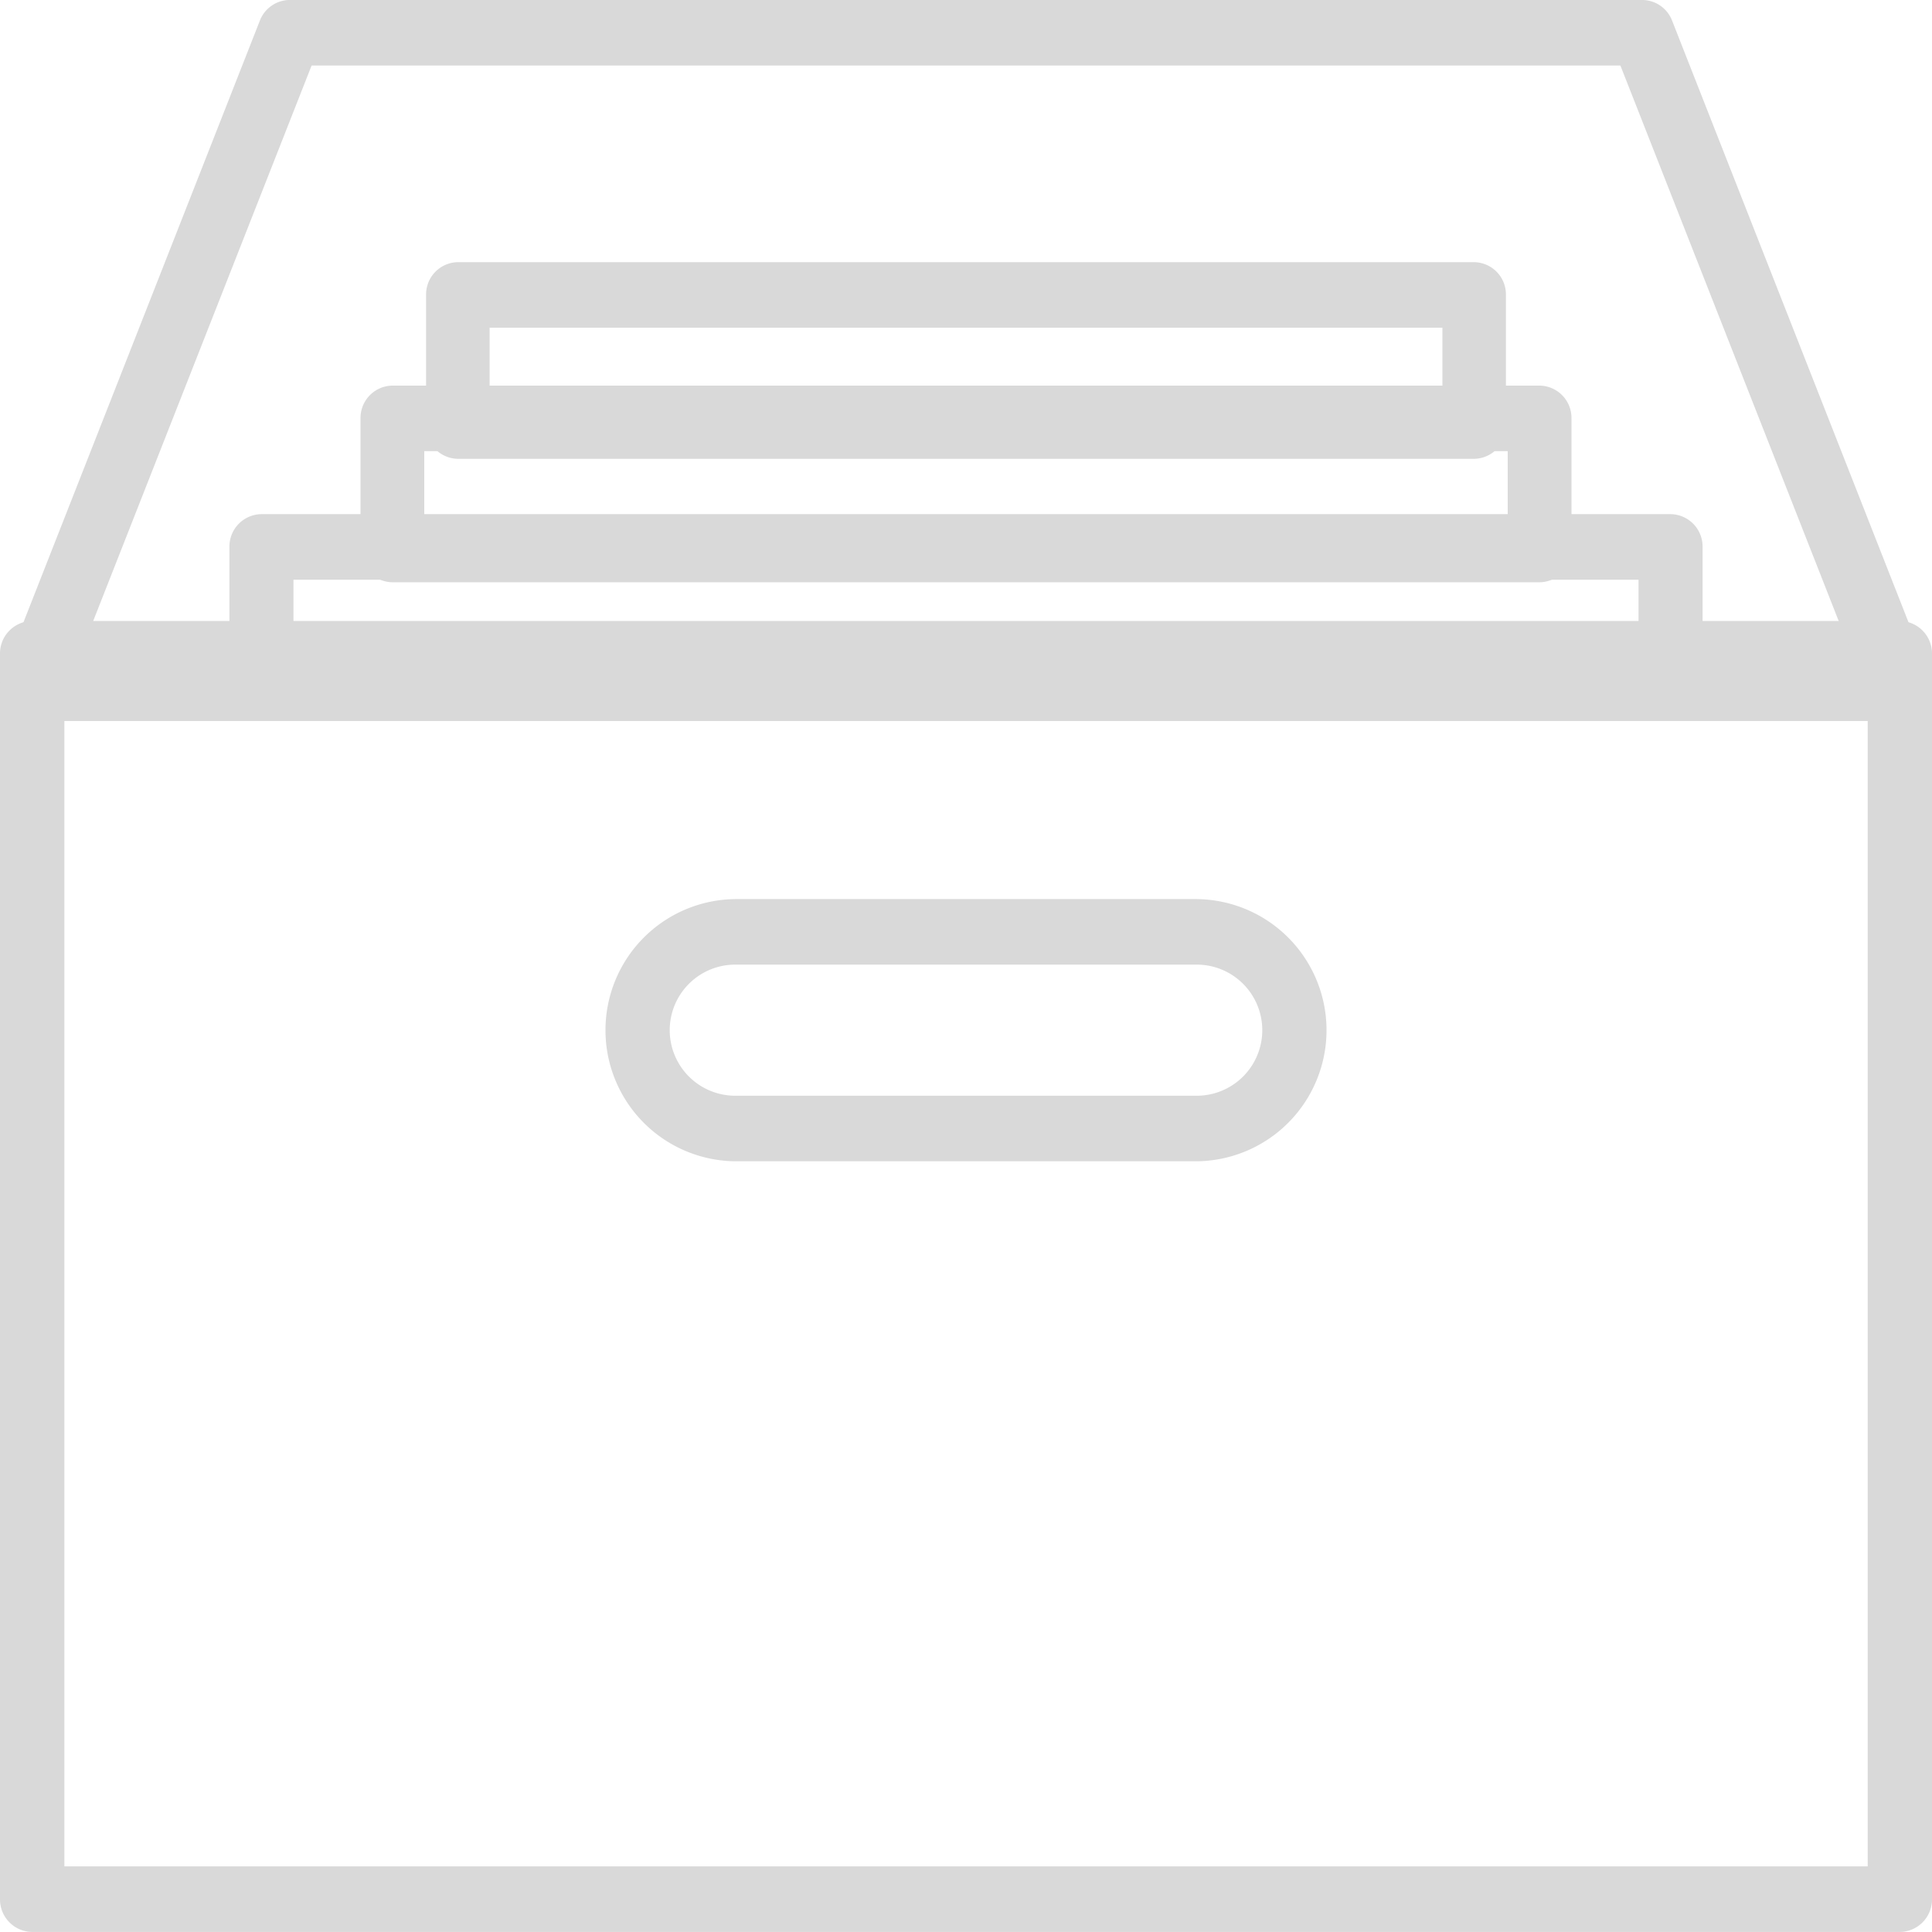
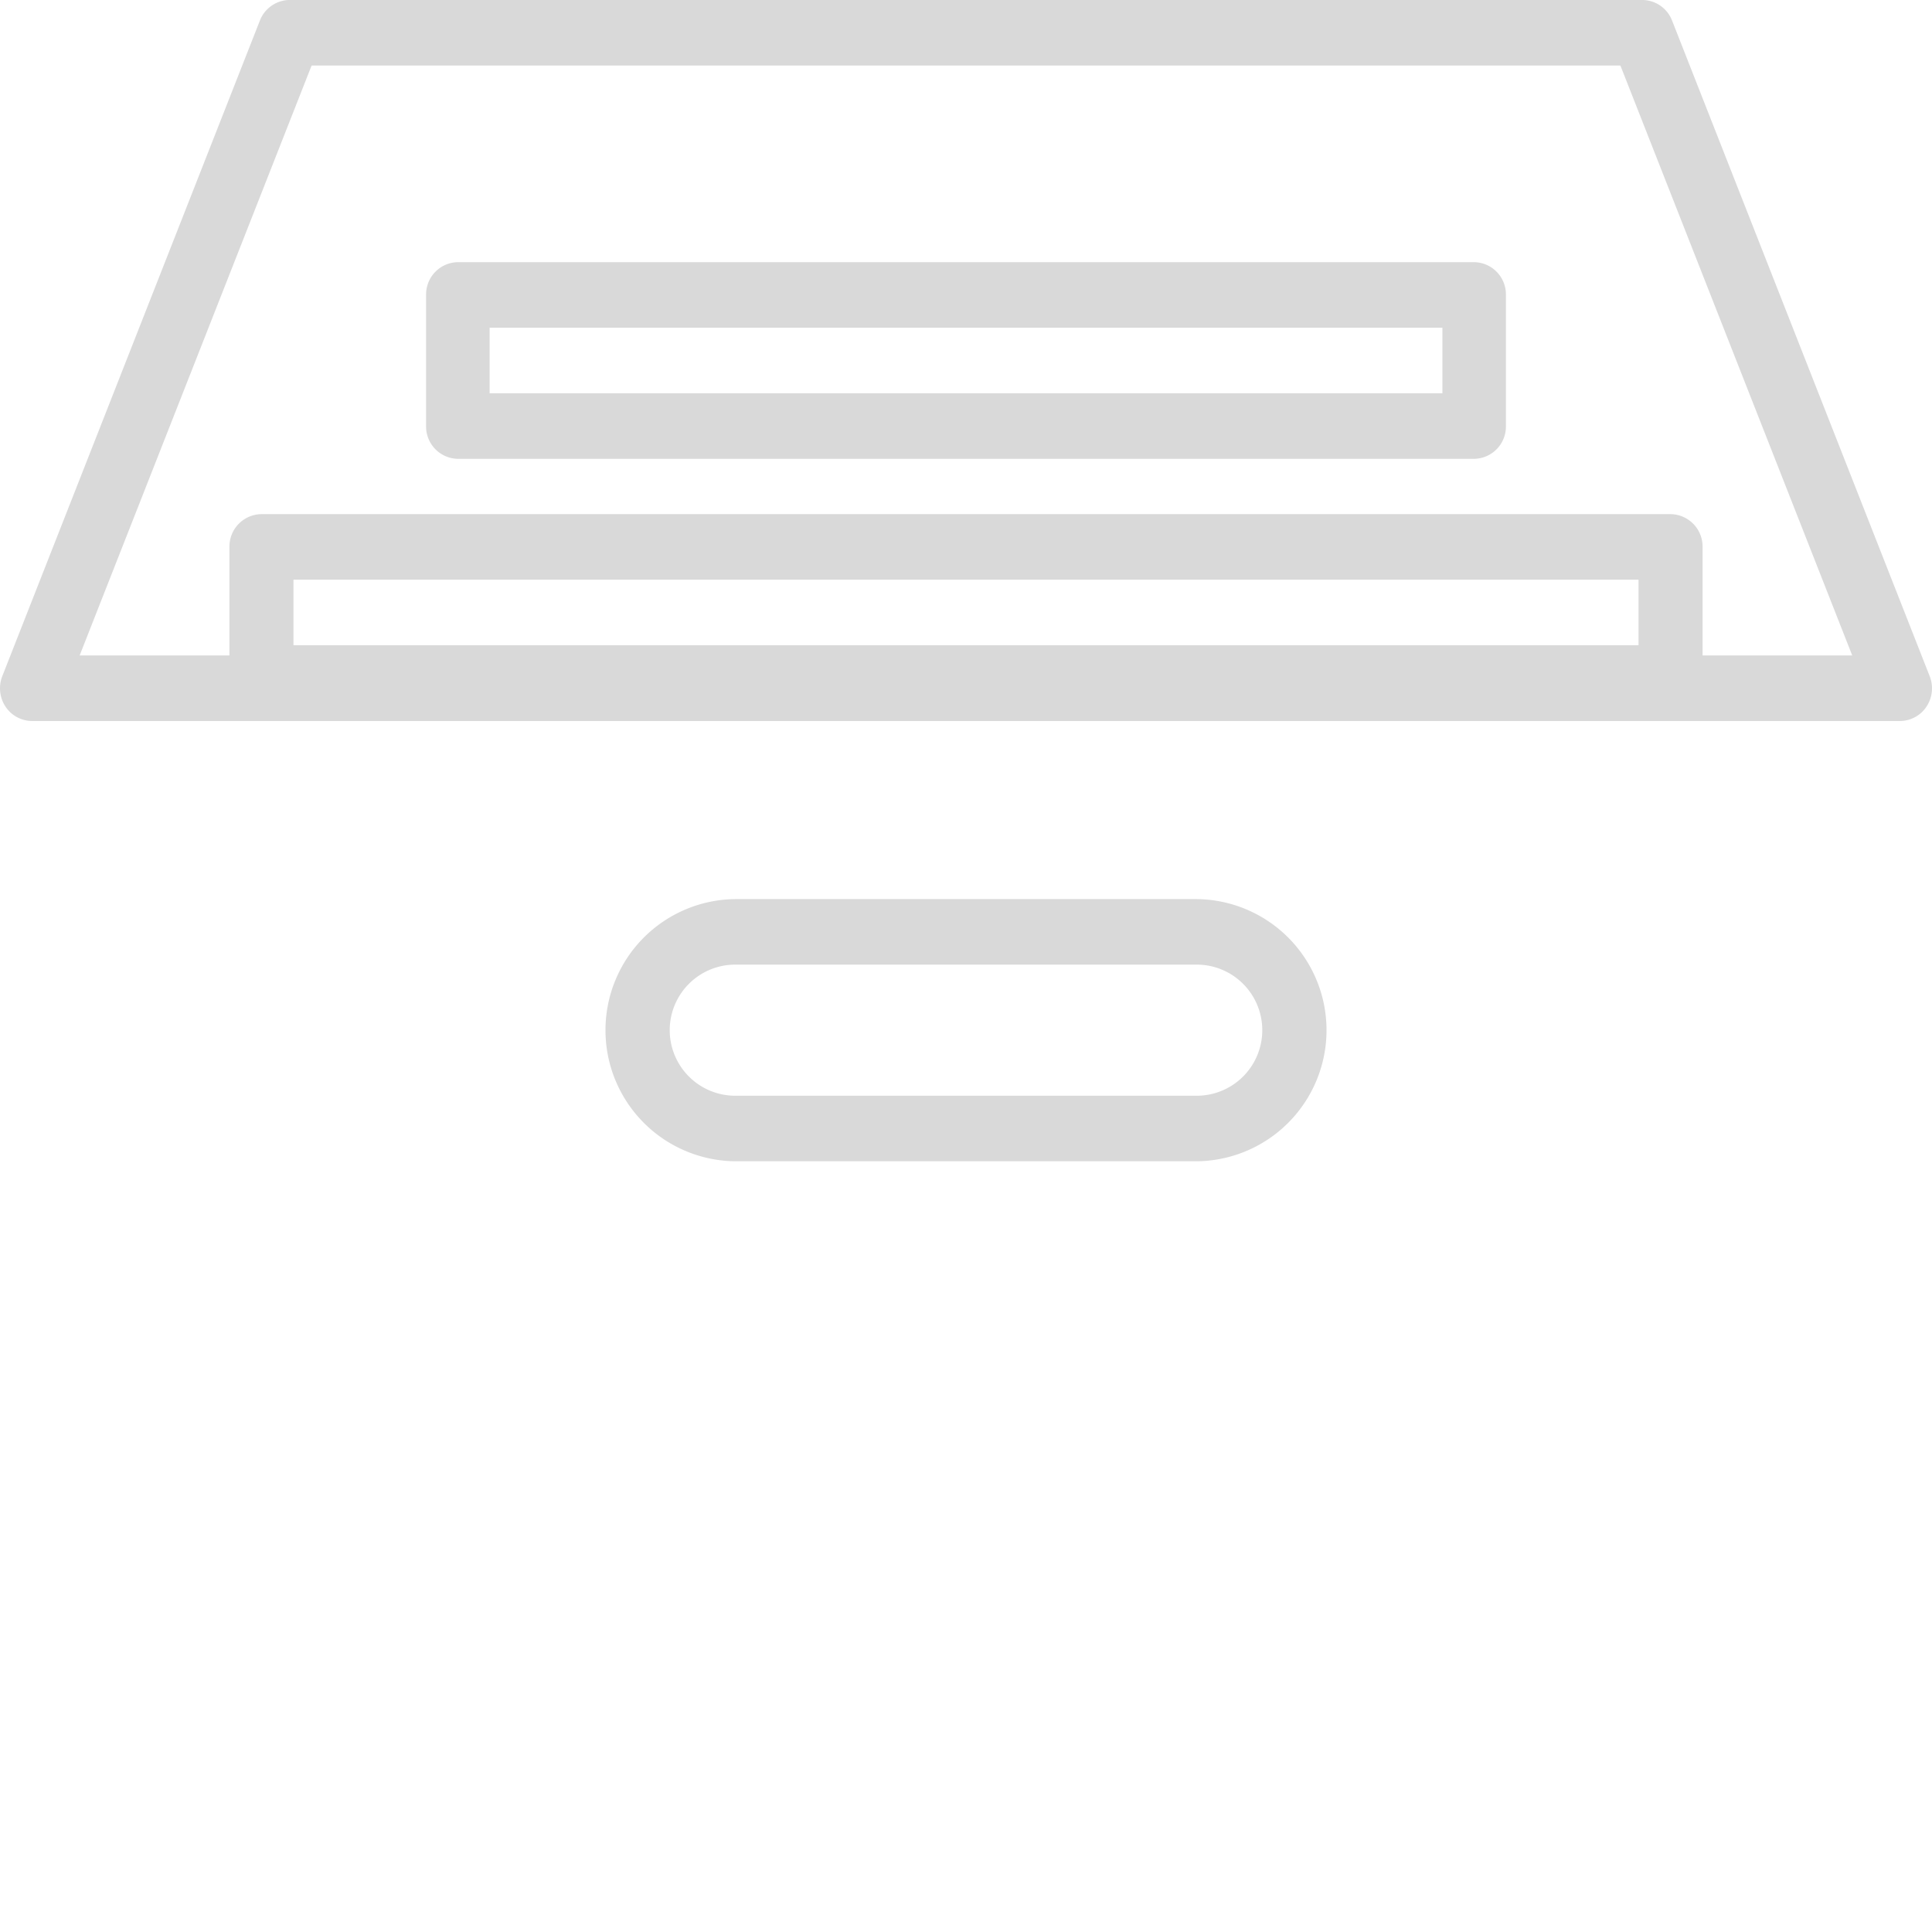
<svg xmlns="http://www.w3.org/2000/svg" id="archive" width="76" height="75.998" viewBox="0 0 76 75.998">
-   <path id="Path_42" data-name="Path 42" d="M74.763,71.571H1.3A1.279,1.279,0,0,1,.03,70.282V21.289A1.279,1.279,0,0,1,1.3,20H74.763a1.279,1.279,0,0,1,1.267,1.289V70.282A1.278,1.278,0,0,1,74.763,71.571Zm-72.2-2.579H73.5V22.579H2.563Z" transform="translate(-0.03 4.427)" fill="#d9d9d9" />
  <path id="Path_43" data-name="Path 43" d="M63.72,23.736H8.29a1.275,1.275,0,0,1-1.26-1.289V17.289A1.275,1.275,0,0,1,8.29,16H63.72a1.275,1.275,0,0,1,1.26,1.289v5.157A1.274,1.274,0,0,1,63.72,23.736ZM9.55,21.157H62.46V18.579H9.55Z" transform="translate(1.995 4.225)" fill="#d9d9d9" />
-   <path id="Path_44" data-name="Path 44" d="M57.412,19.736H12.284a1.272,1.272,0,0,1-1.254-1.289V13.289A1.272,1.272,0,0,1,12.284,12H57.412a1.272,1.272,0,0,1,1.254,1.289v5.157A1.271,1.271,0,0,1,57.412,19.736ZM13.537,17.157H56.158V14.579H13.537Z" transform="translate(3.152 3.169)" fill="#d9d9d9" />
  <path id="Path_45" data-name="Path 45" d="M54.259,15.736H14.279a1.27,1.27,0,0,1-1.249-1.289V9.289A1.27,1.27,0,0,1,14.279,8h39.98a1.27,1.27,0,0,1,1.249,1.289v5.157A1.269,1.269,0,0,1,54.259,15.736Zm-38.73-2.579H53.01V10.579H15.529Z" transform="translate(3.731 2.313)" fill="#d9d9d9" />
  <path id="Path_46" data-name="Path 46" d="M42.237,38.314H24.187a5.157,5.157,0,0,1,0-10.314h18.05a5.157,5.157,0,1,1,0,10.314Zm-18.05-7.736a2.579,2.579,0,1,0,0,5.157h18.05a2.579,2.579,0,1,0,0-5.157Z" transform="translate(4.788 7.368)" fill="#d9d9d9" />
  <path id="Path_47" data-name="Path 47" d="M74.763,28.364H1.3A1.262,1.262,0,0,1,.248,27.8,1.31,1.31,0,0,1,.12,26.6L10.253.811A1.267,1.267,0,0,1,11.43,0h53.2a1.267,1.267,0,0,1,1.175.81L75.939,26.6a1.306,1.306,0,0,1-.127,1.2A1.259,1.259,0,0,1,74.763,28.364Zm-71.6-2.579H72.892L63.772,2.578H12.288Z" transform="translate(-0.03 -0.001)" fill="#d9d9d9" />
</svg>